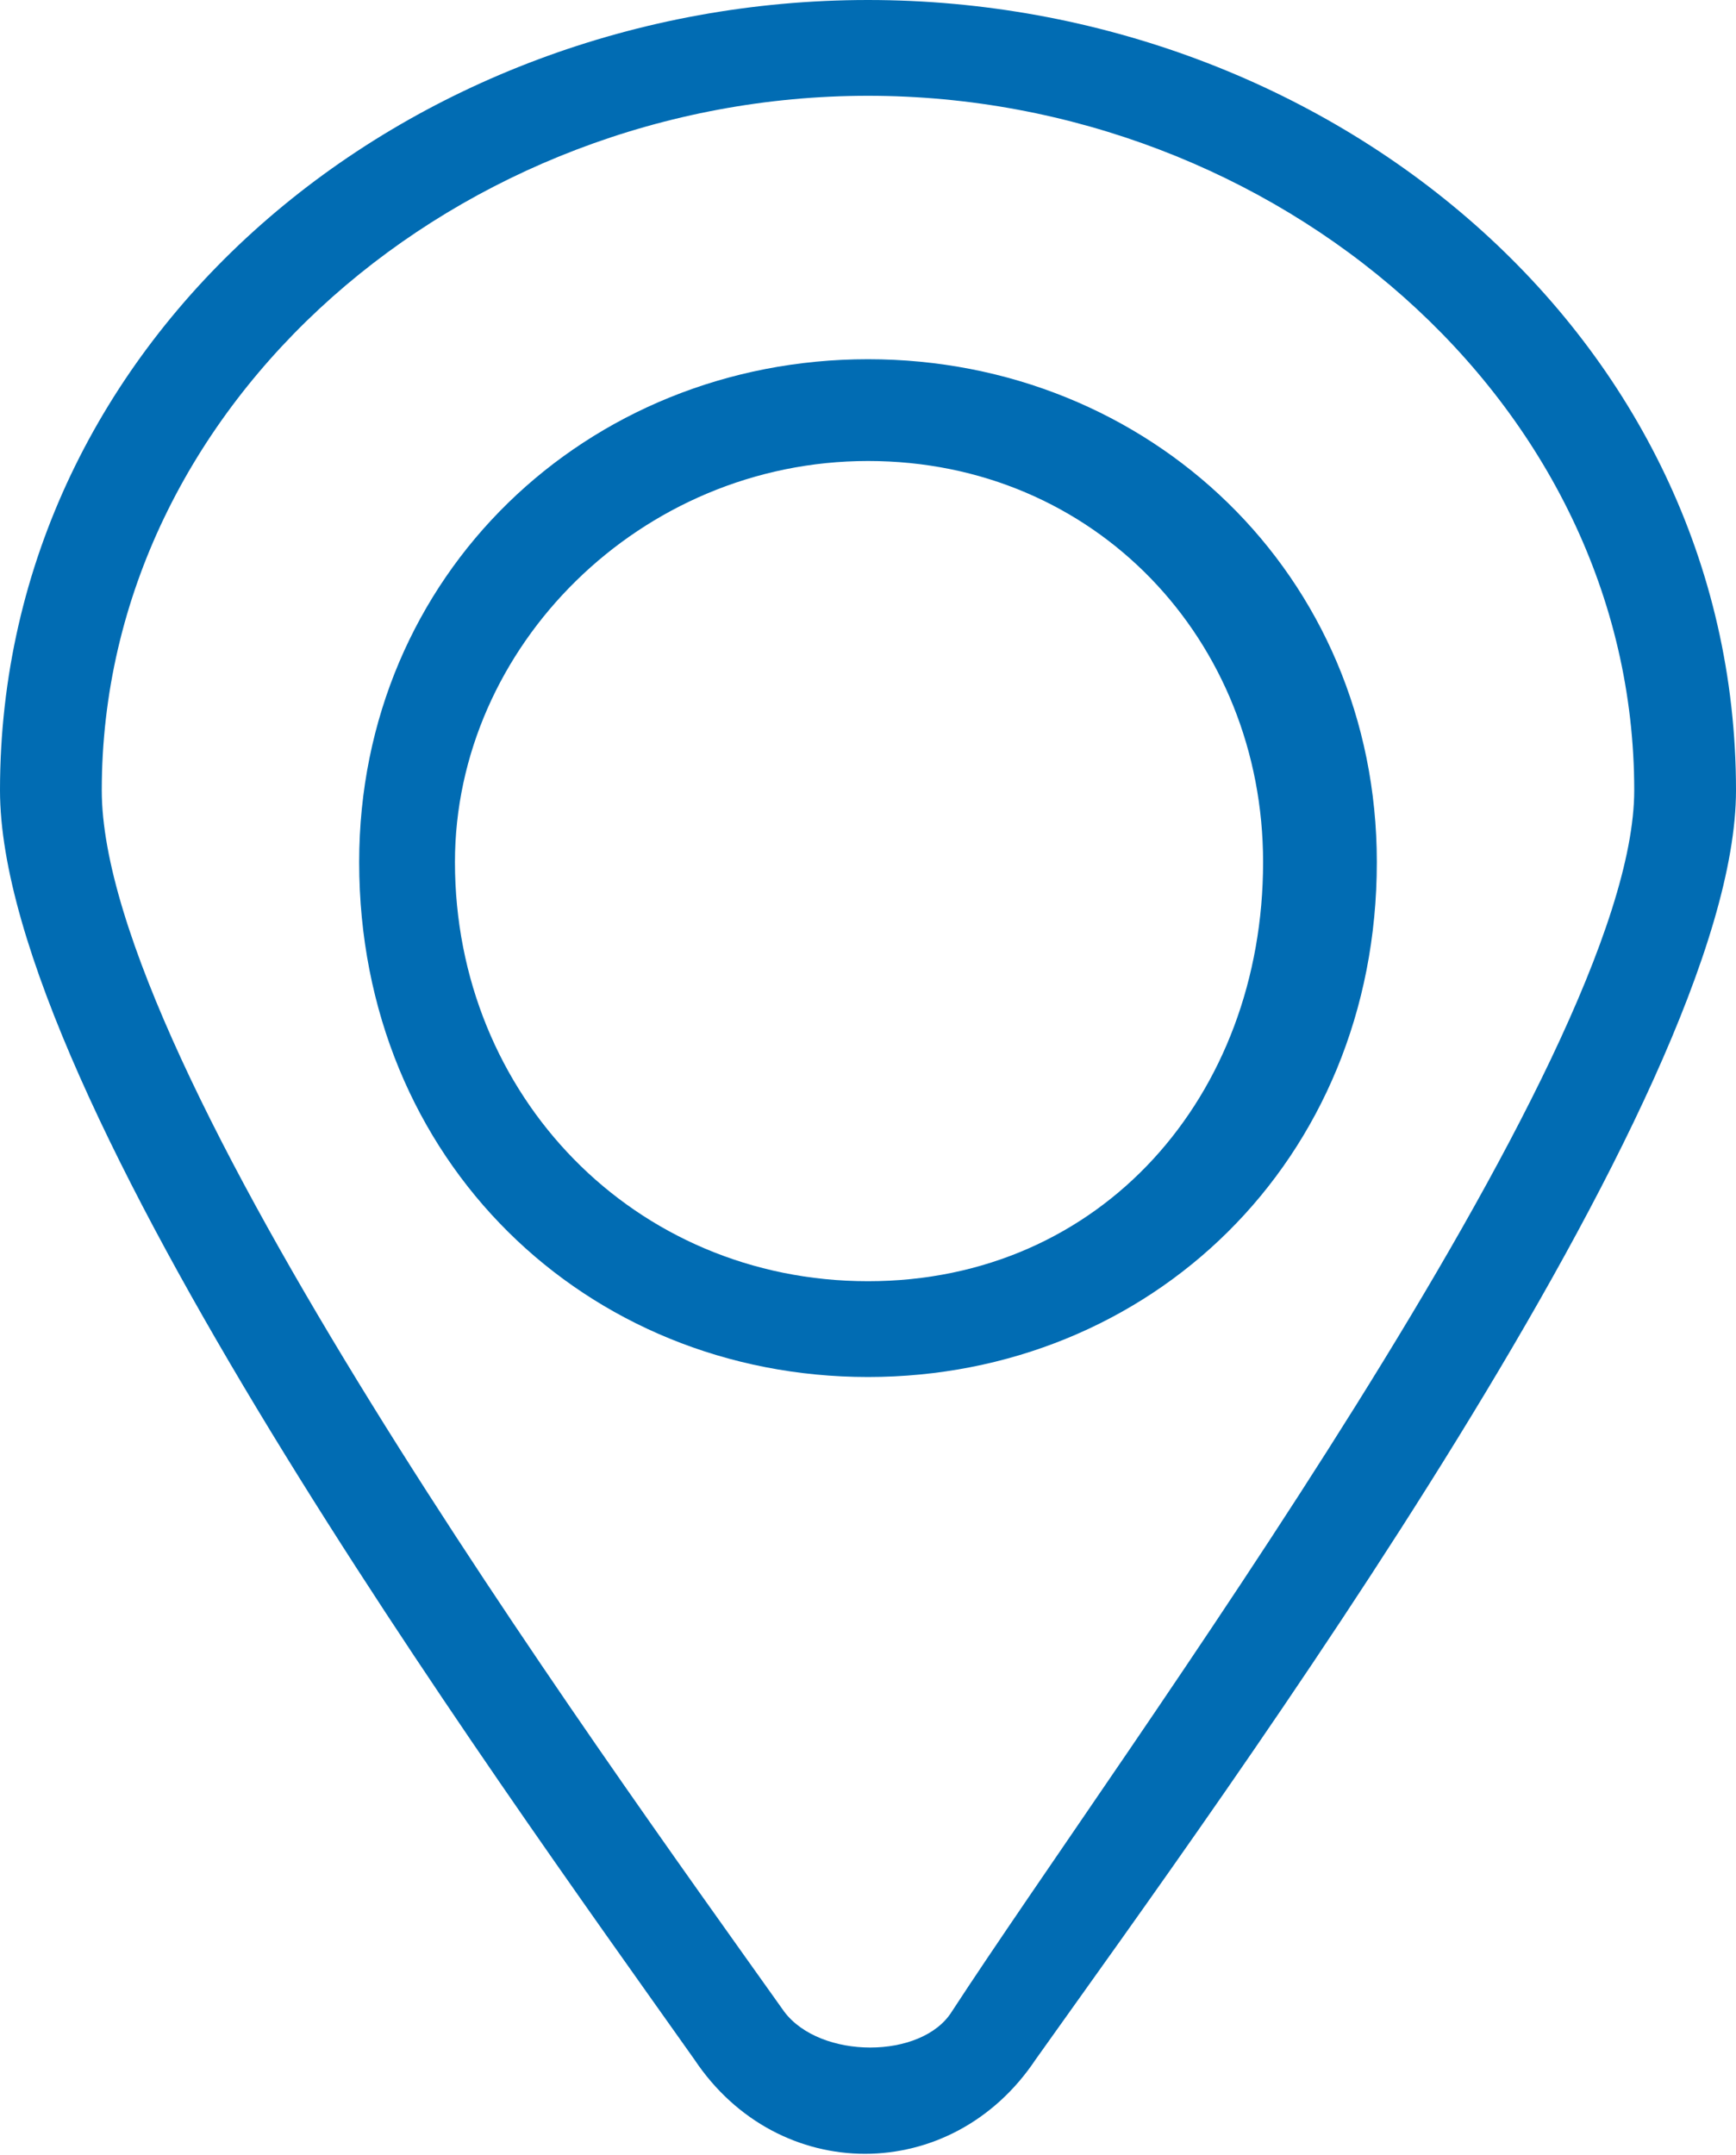
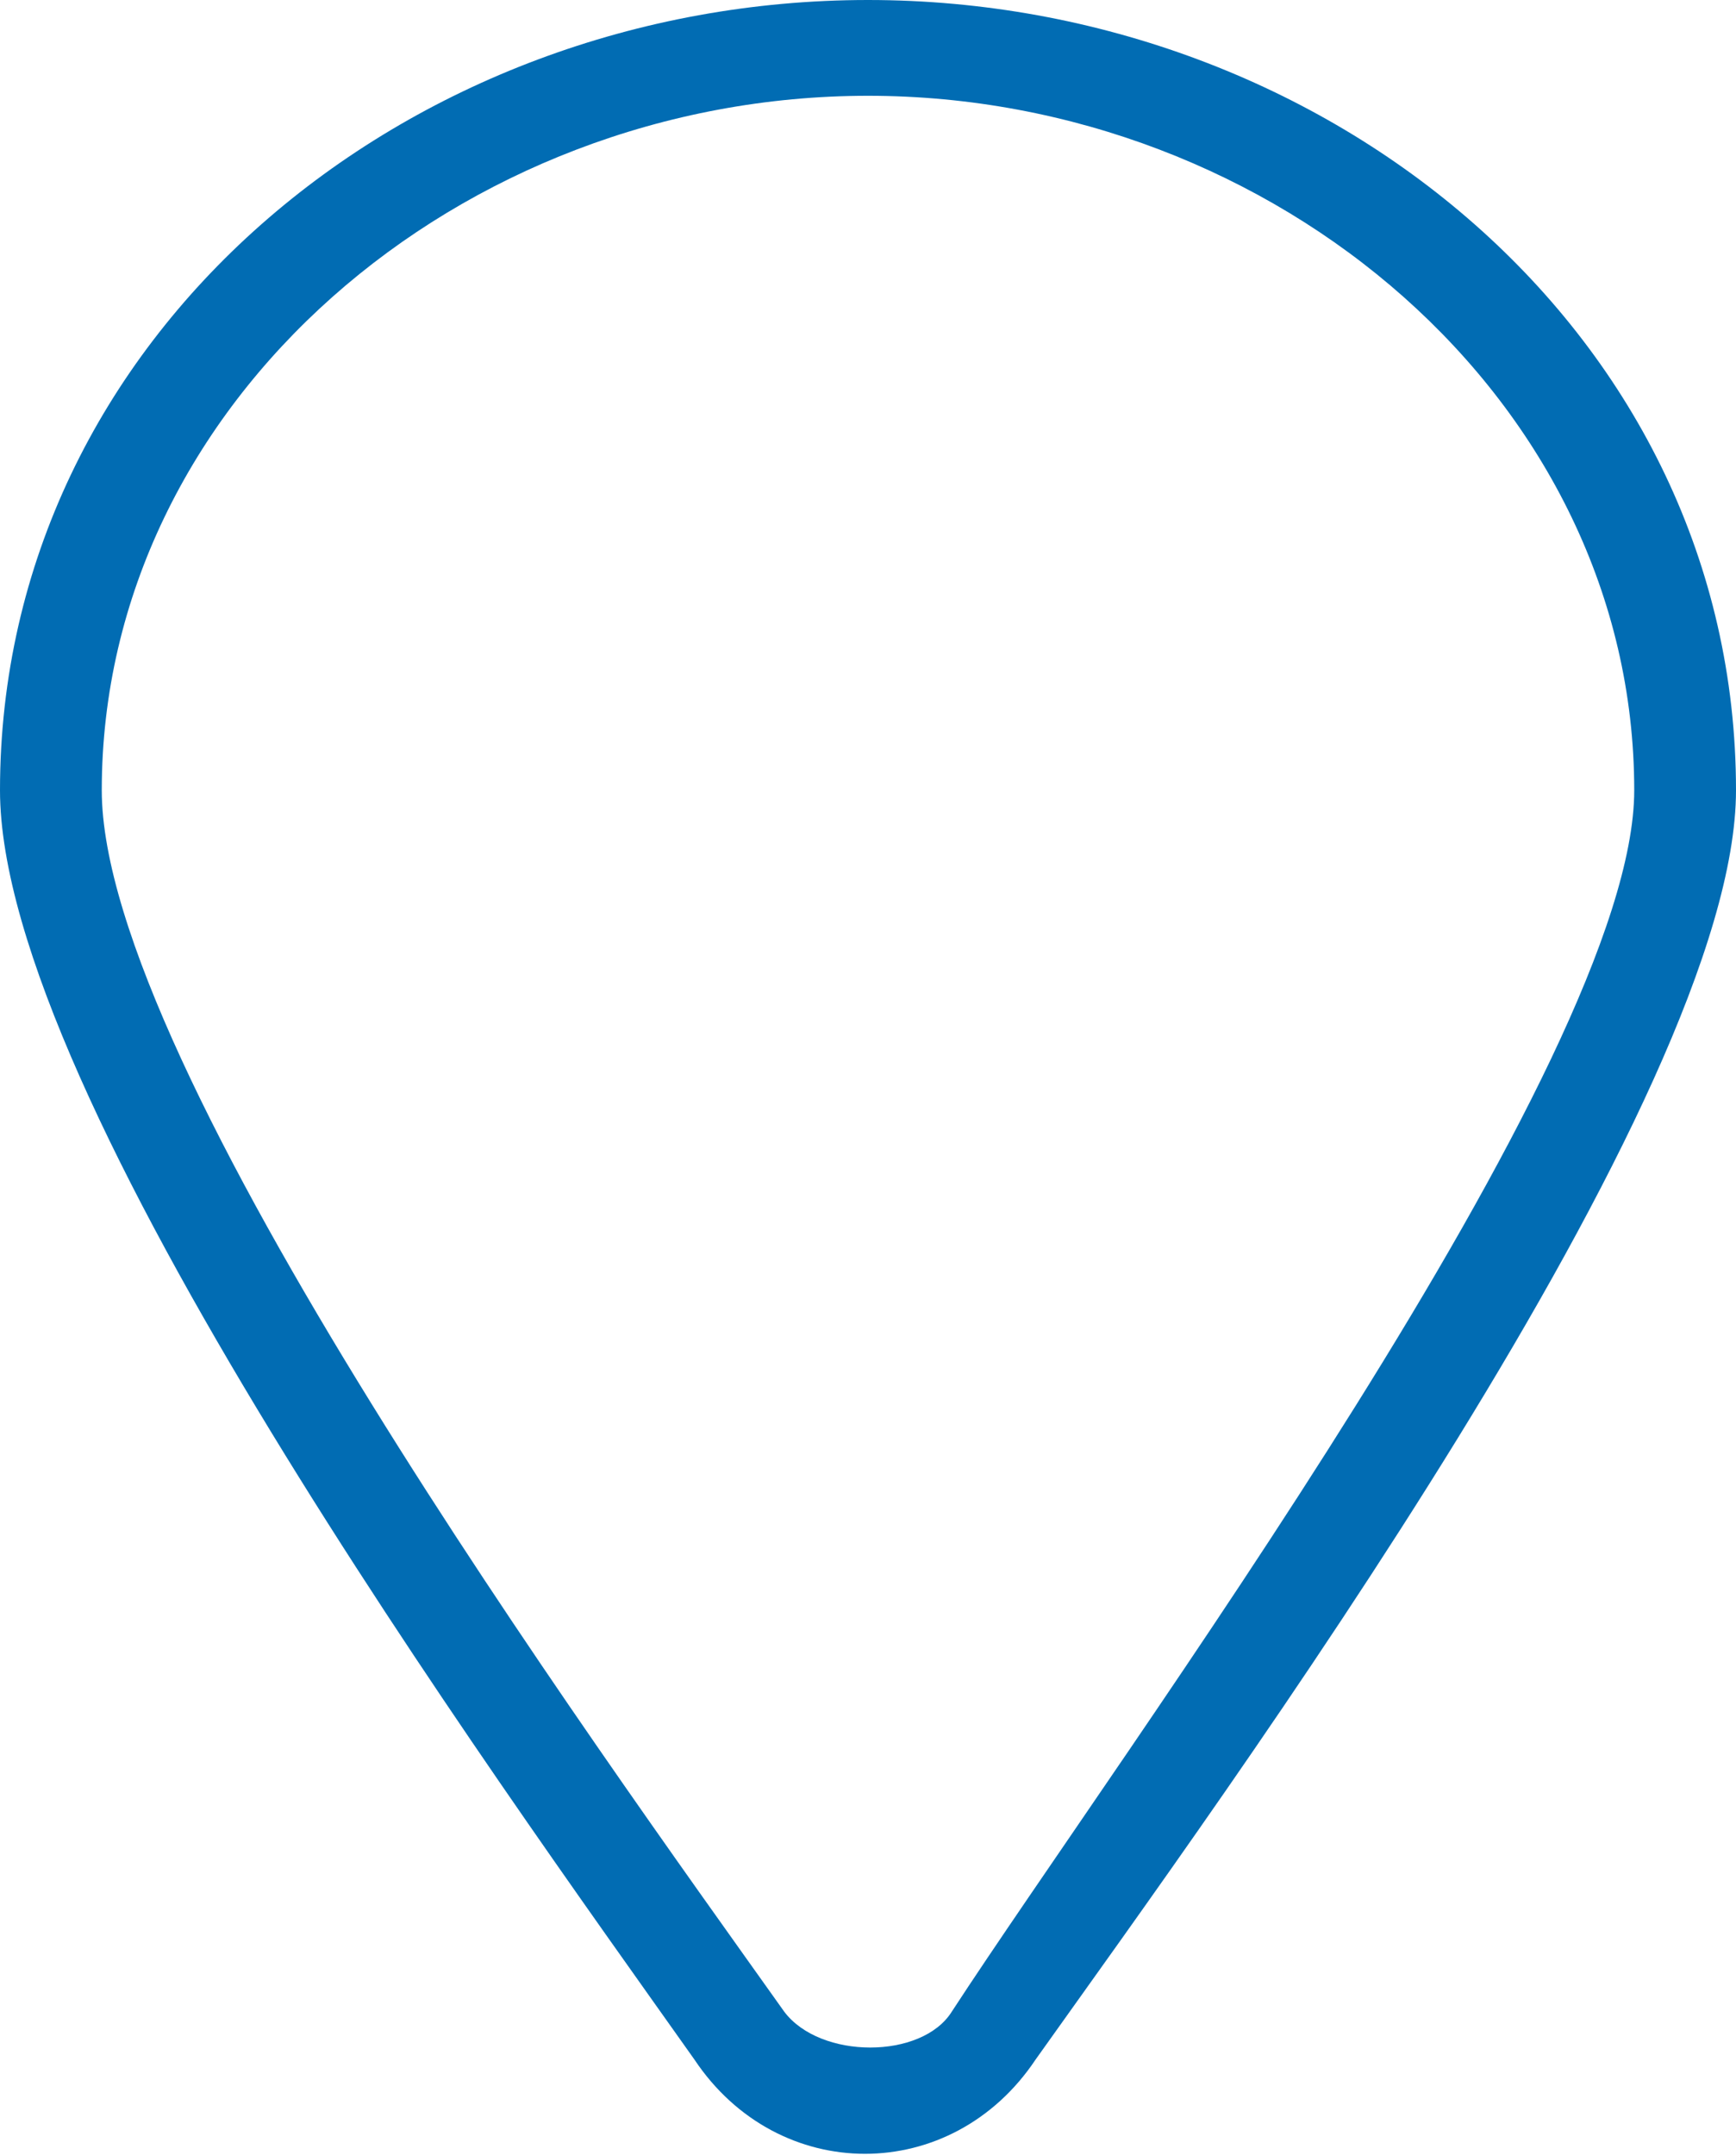
<svg xmlns="http://www.w3.org/2000/svg" version="1.1" id="Livello_1" x="0px" y="0px" viewBox="0 0 29 36" style="enable-background:new 0 0 29 36;" xml:space="preserve">
  <style type="text/css">
	.st0{fill:#016CB3;}
</style>
  <title>Group</title>
  <desc>Created with Sketch.</desc>
  <g id="Contatti">
    <g id="Blocco-DOVE-SIAMO" transform="translate(-855, -1658)">
      <g transform="translate(0, 1323)">
        <g id="Group" transform="translate(855, 335)">
          <path id="Shape" class="st0" d="M14.5,0C22.2,0,29,5.6,29,13.2c0,5.1-8.5,16.7-11.7,21.2l0,0c-1.4,2.1-4.3,2.1-5.7,0      C8.2,29.6,0,18.3,0,13.2C0,5.6,6.8,0,14.5,0z M14.5,1.6C7.7,1.6,1.7,6.7,1.7,13.2c0,4.6,8.2,15.9,11.4,20.4      c0.6,0.8,2.3,0.8,2.8,0l0,0l0,0c2.8-4.3,11.4-15.9,11.4-20.4C27.3,6.7,21.3,1.6,14.5,1.6z" />
-           <path class="st0" d="M14.5,6c4.7,0,8.5,3.6,8.5,8.4c0,5-3.8,8.6-8.5,8.6S6,19.4,6,14.4C6,9.6,9.8,6,14.5,6z M14.5,7.7      c-3.8,0-6.9,3.1-6.9,6.7c0,3.9,3,7,6.9,7s6.6-3.1,6.6-7C21.1,10.7,18.3,7.7,14.5,7.7z" />
        </g>
      </g>
    </g>
  </g>
</svg>